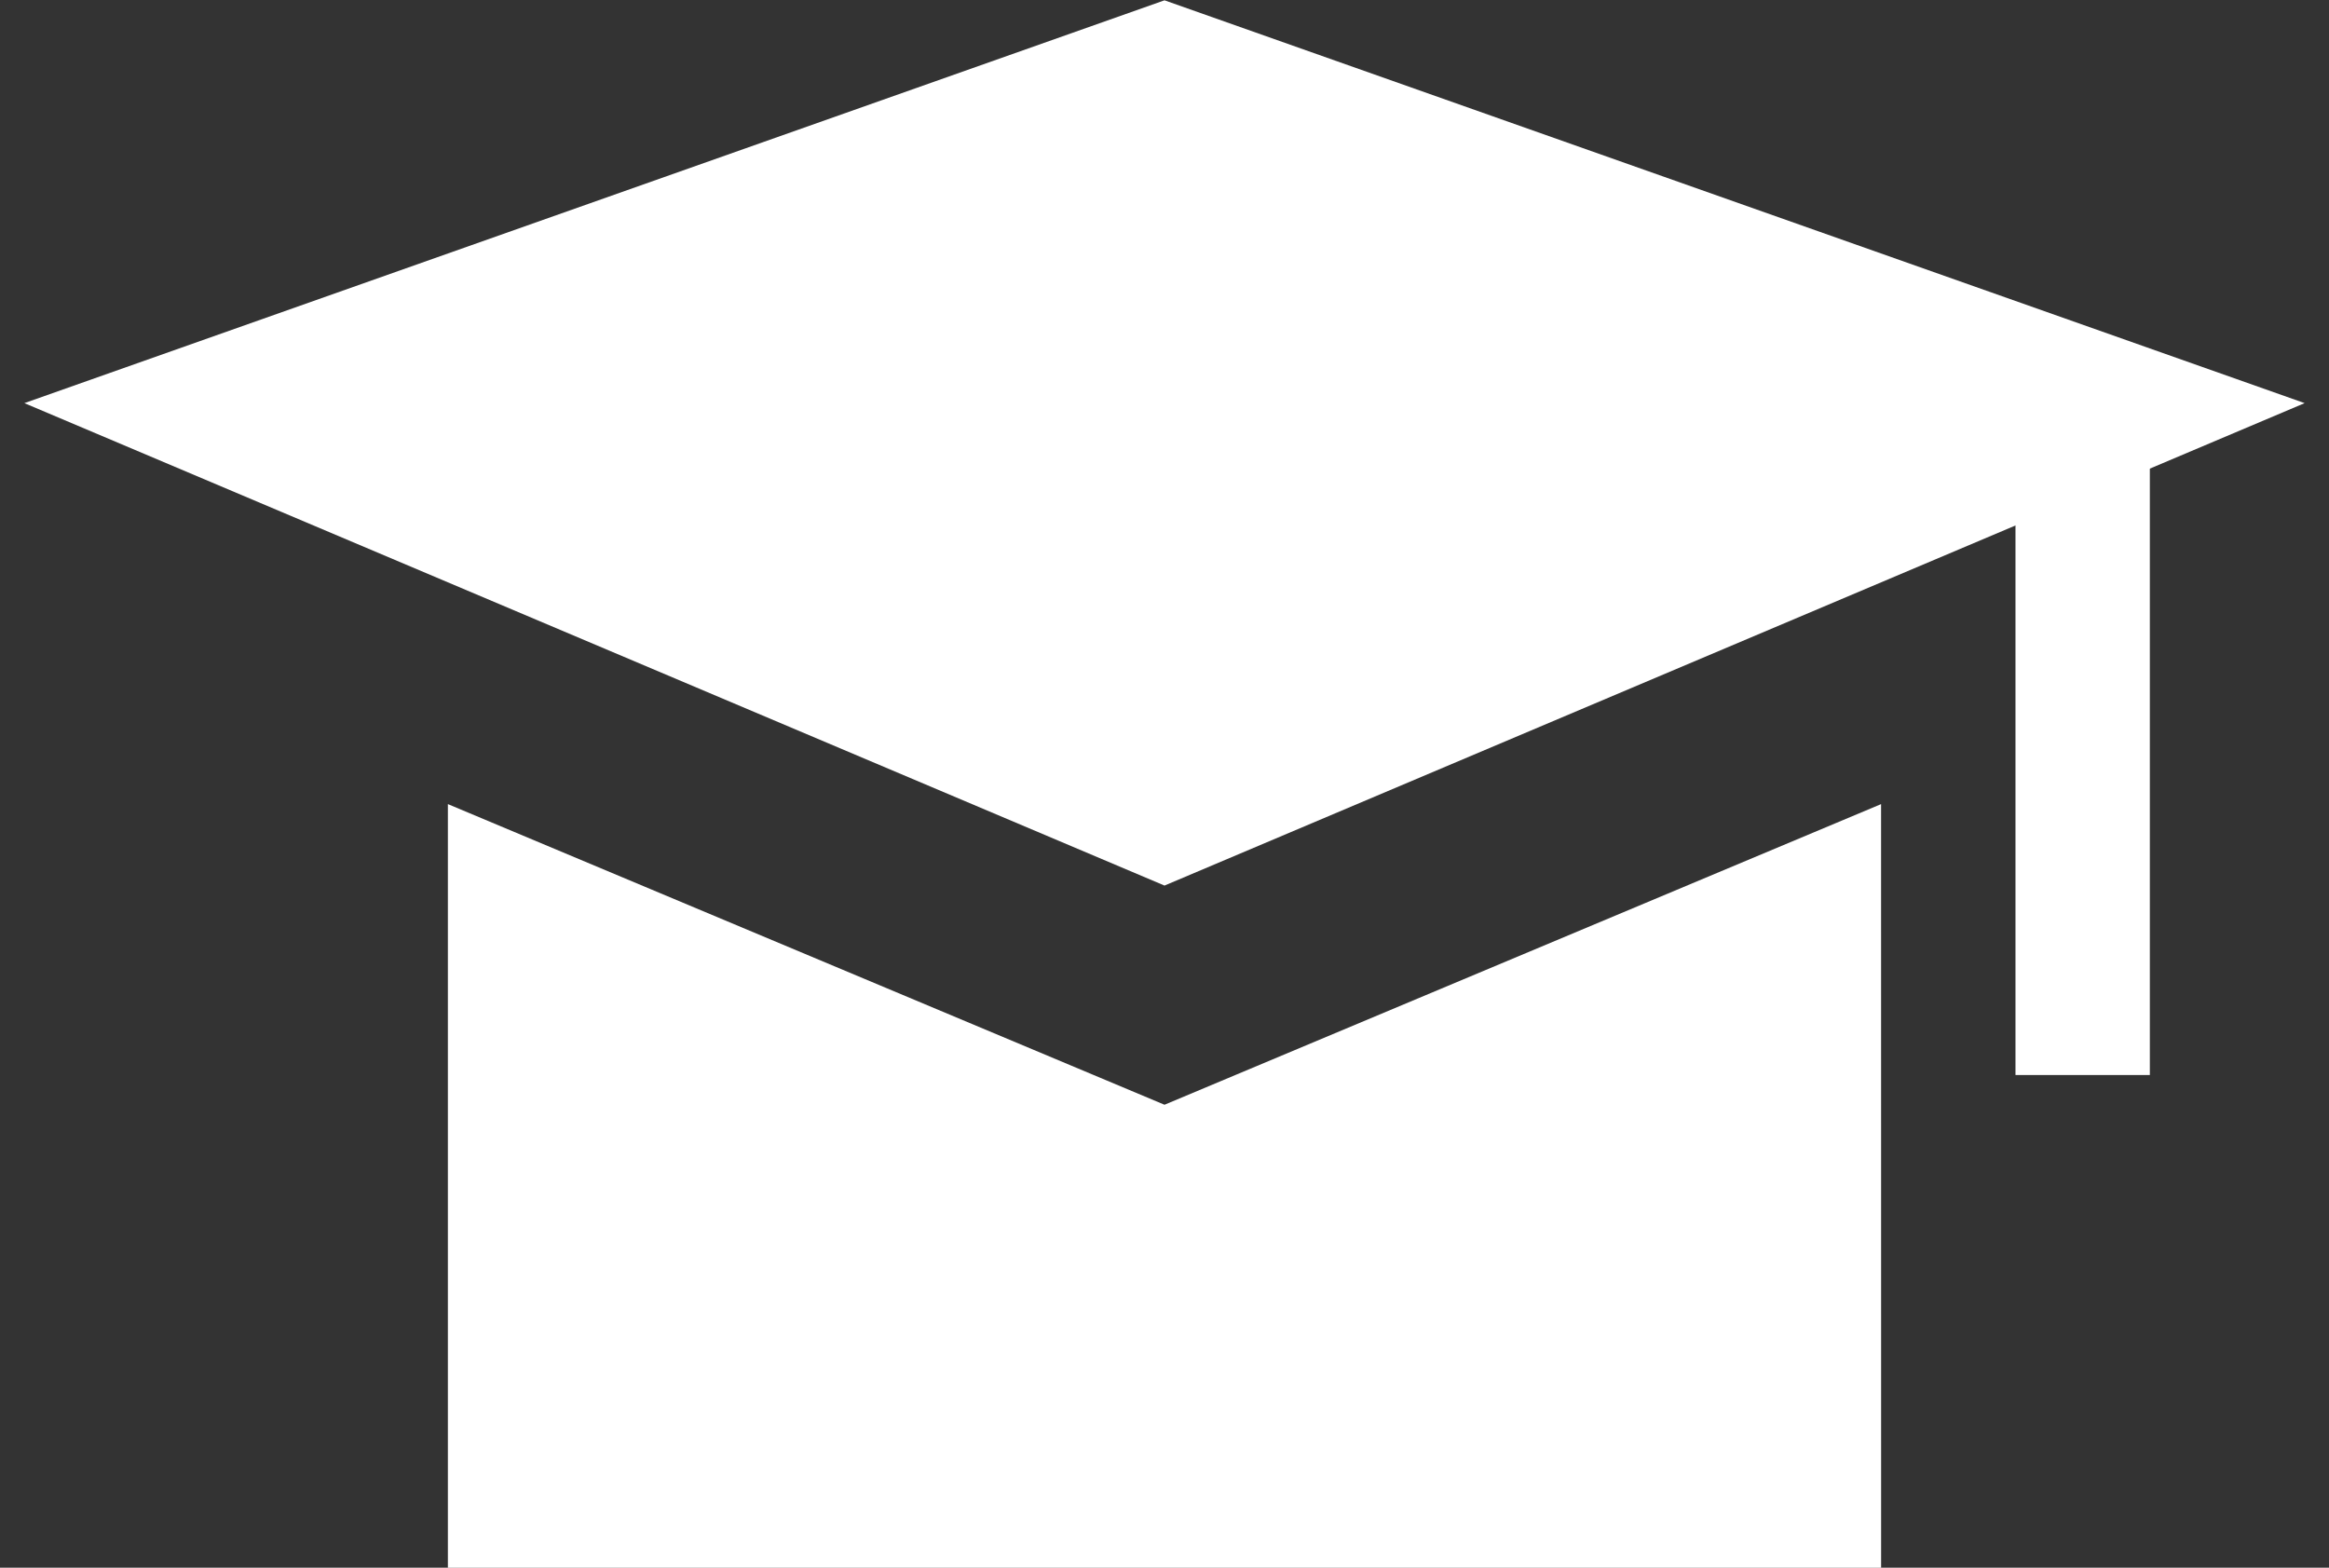
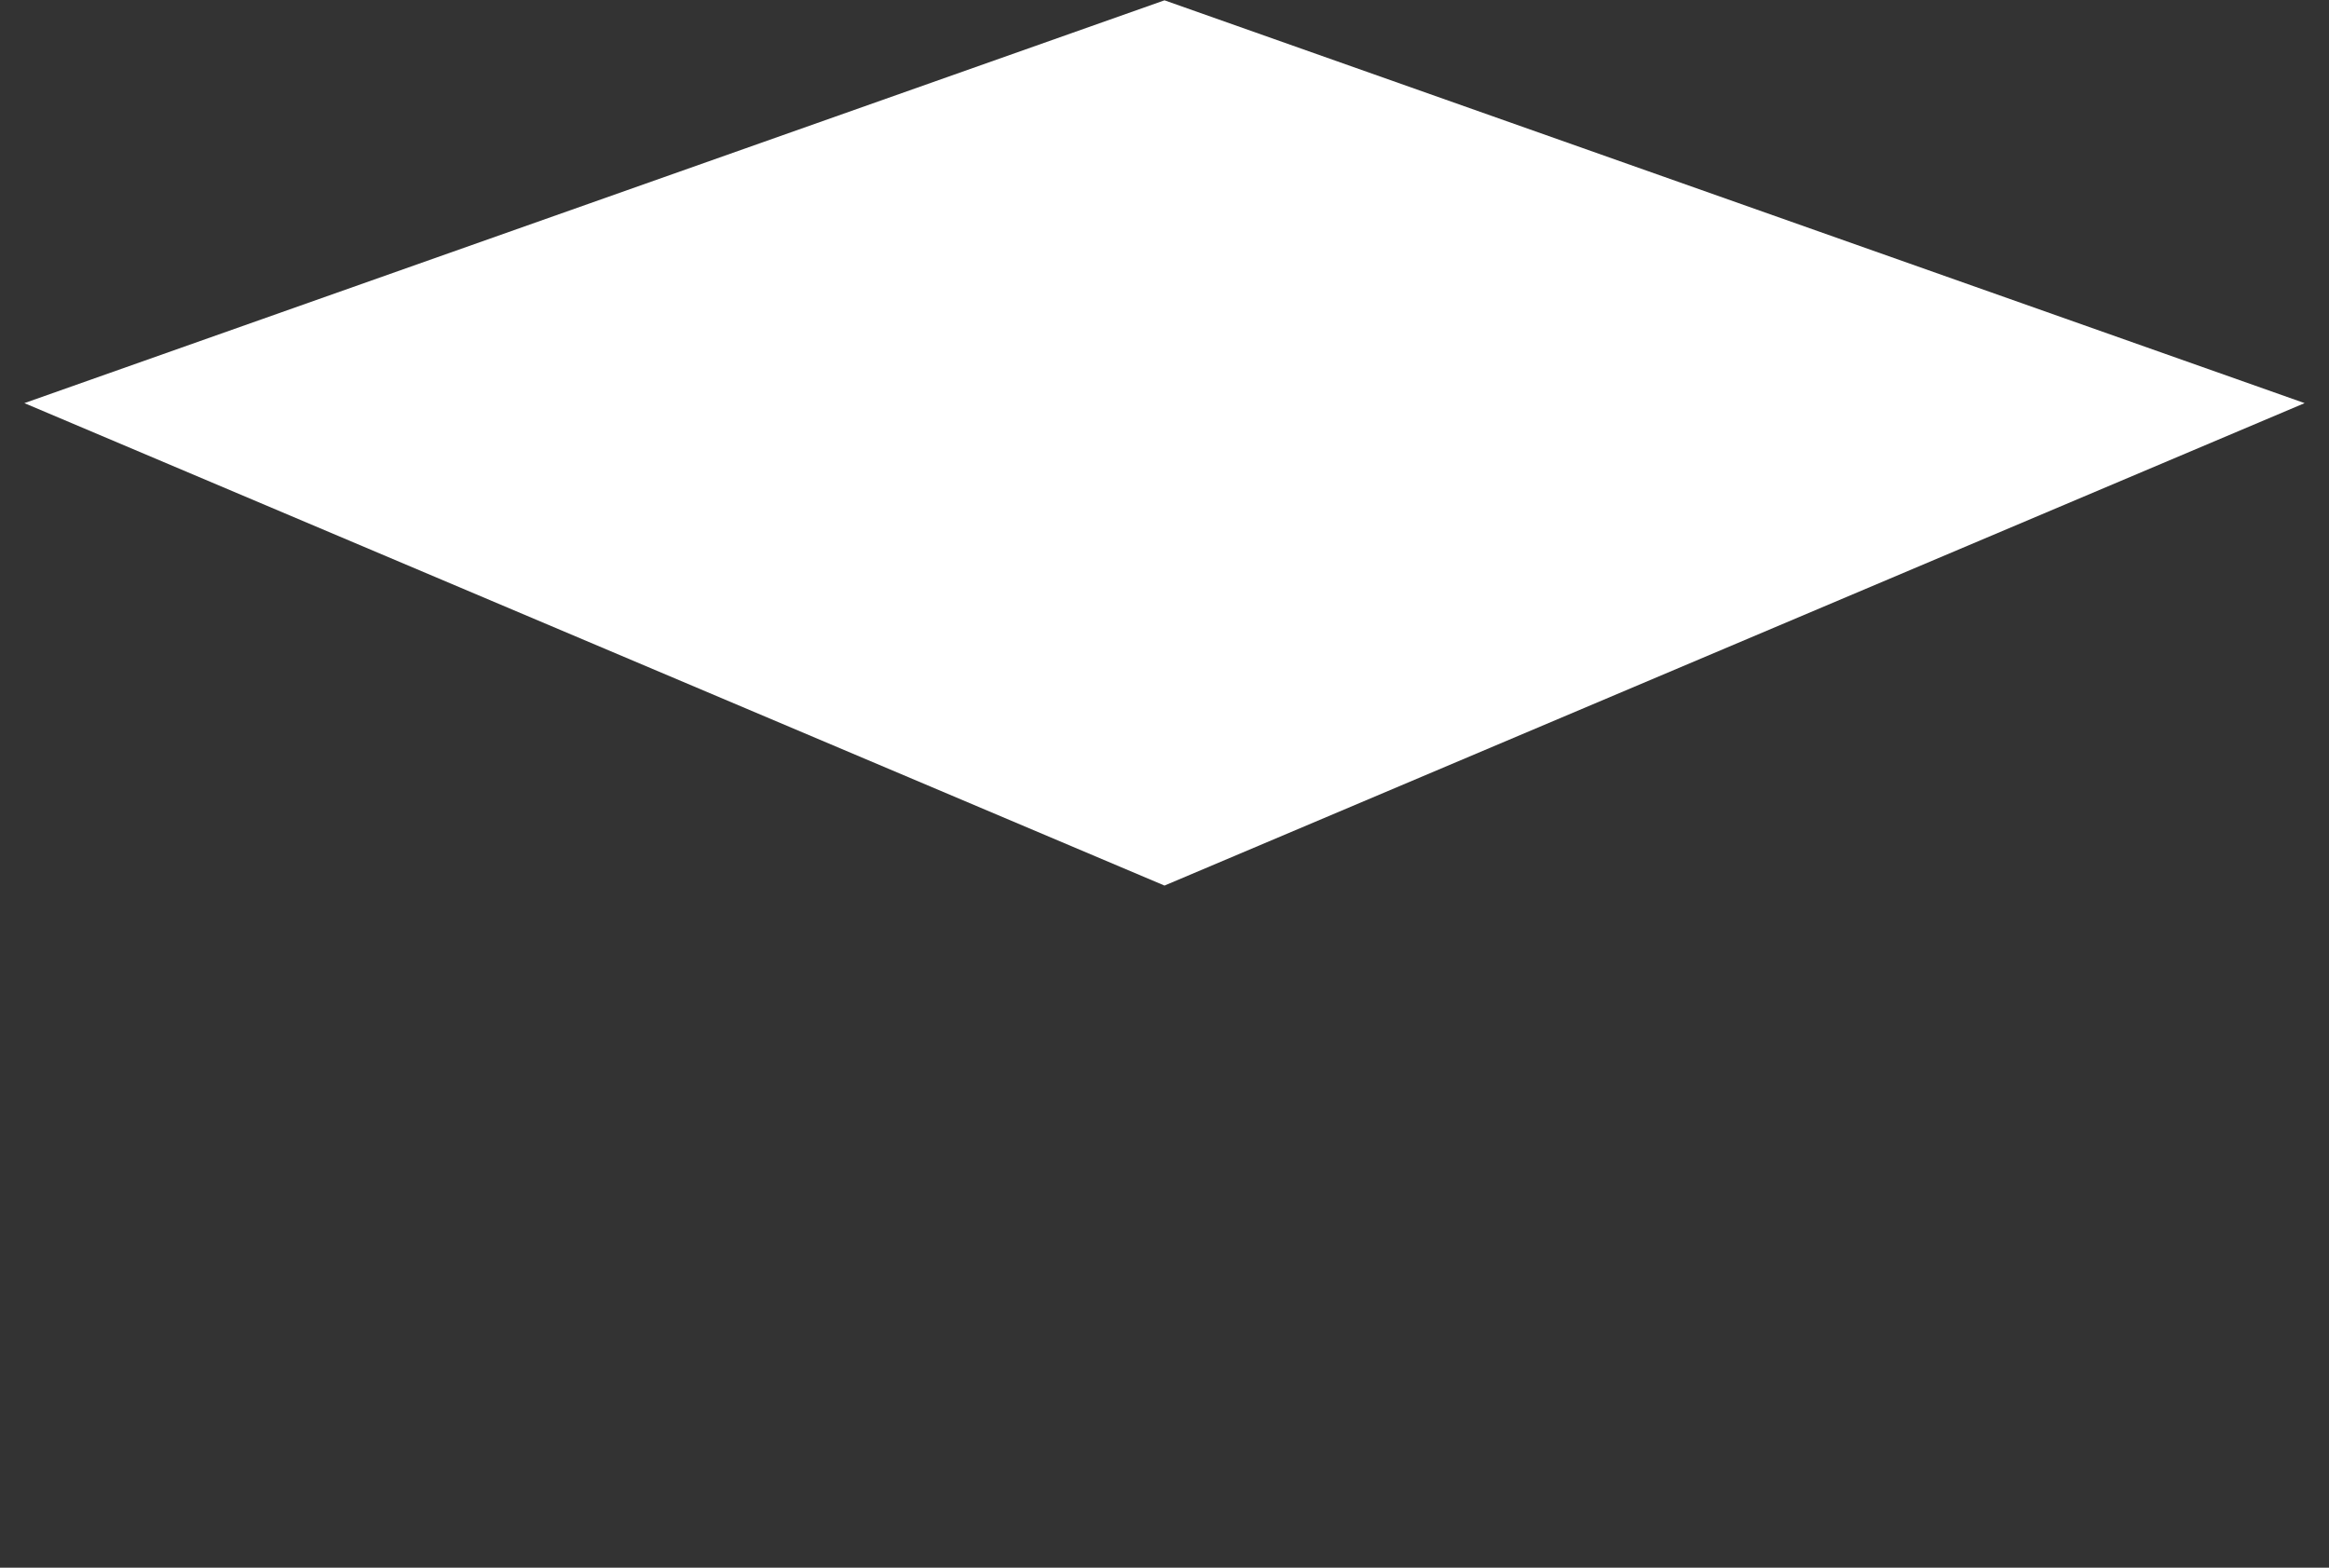
<svg xmlns="http://www.w3.org/2000/svg" width="52" height="35" viewBox="0 0 52 35">
  <rect x="0" y="0" width="52" height="35" fill="#333333" stroke="none" />
  <g fill="#FFF" fill-rule="evenodd">
-     <path d="M41.999 34.952L42 52.001H10V34.952l16 6.712L42 34.952zm-21-8.952L10 29.852v-3.851L21 26zM42 26l-.001 3.851L31.001 26H42zM45 27H48V41H45z" transform="translate(0 -17)" />
    <path d="M8 8L32.359 19.641 44 44 18.384 33.616z" transform="translate(0 -17) rotate(-45 26 26)" />
  </g>
</svg>